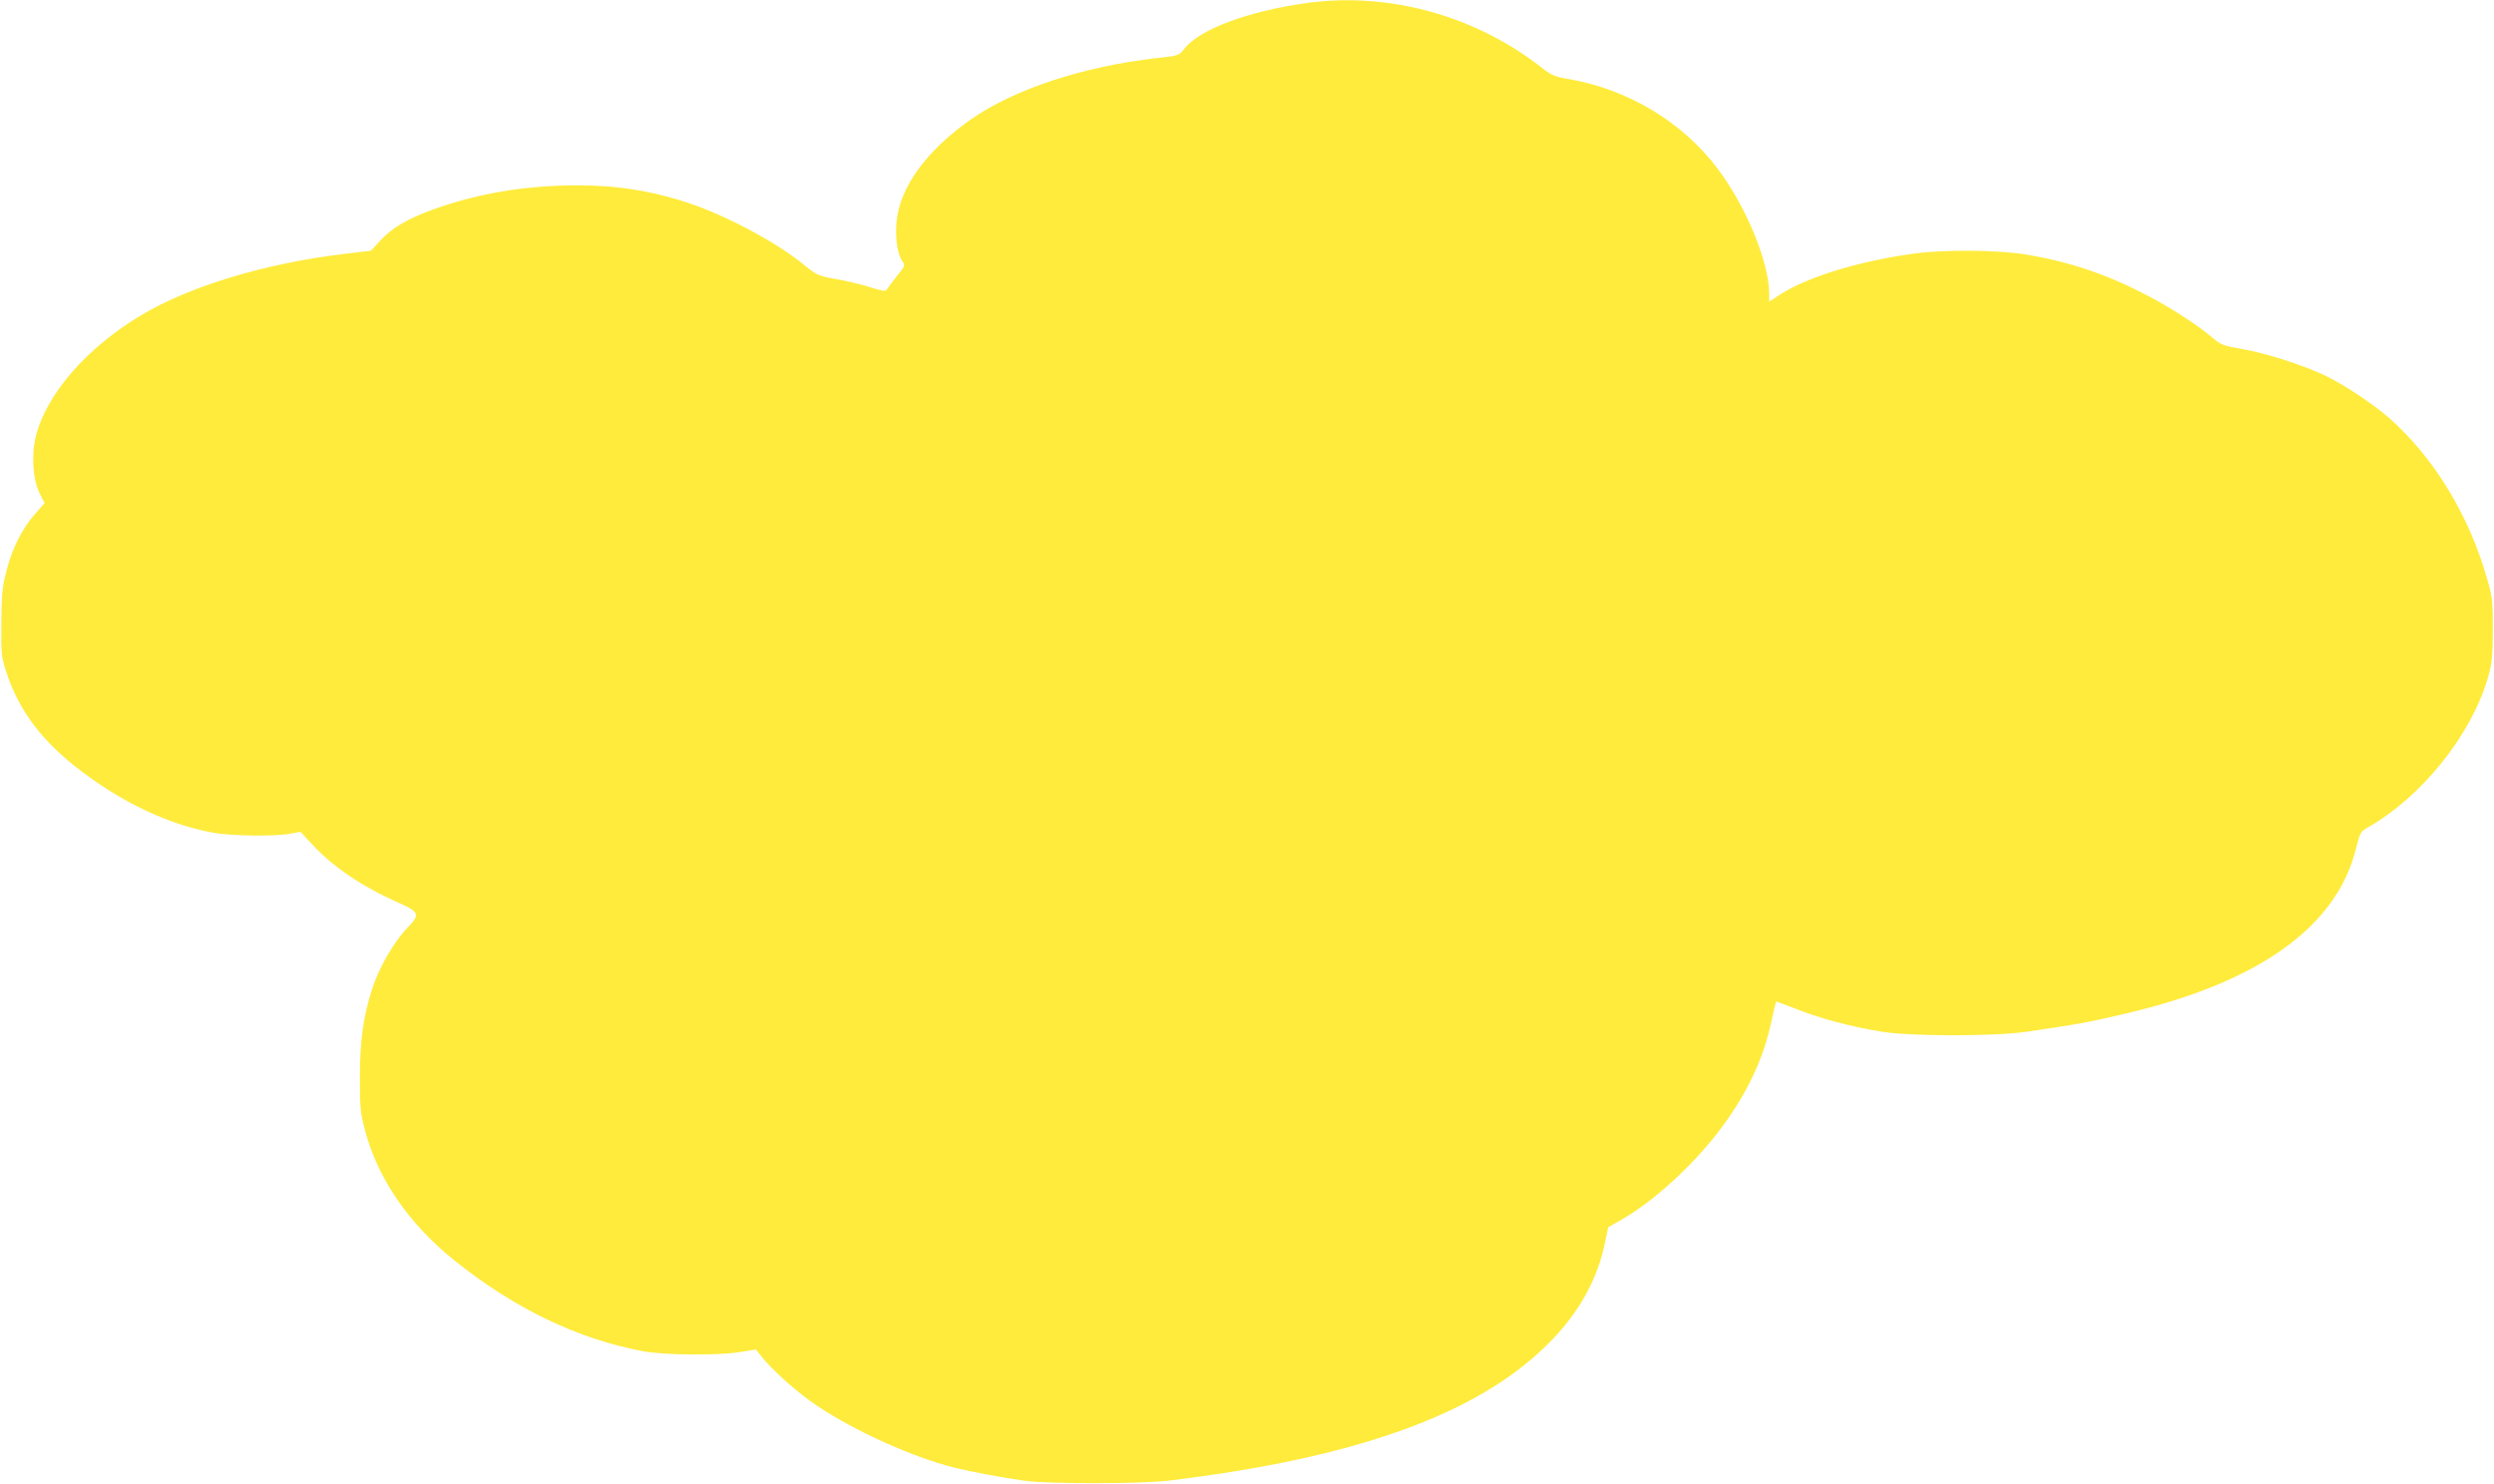
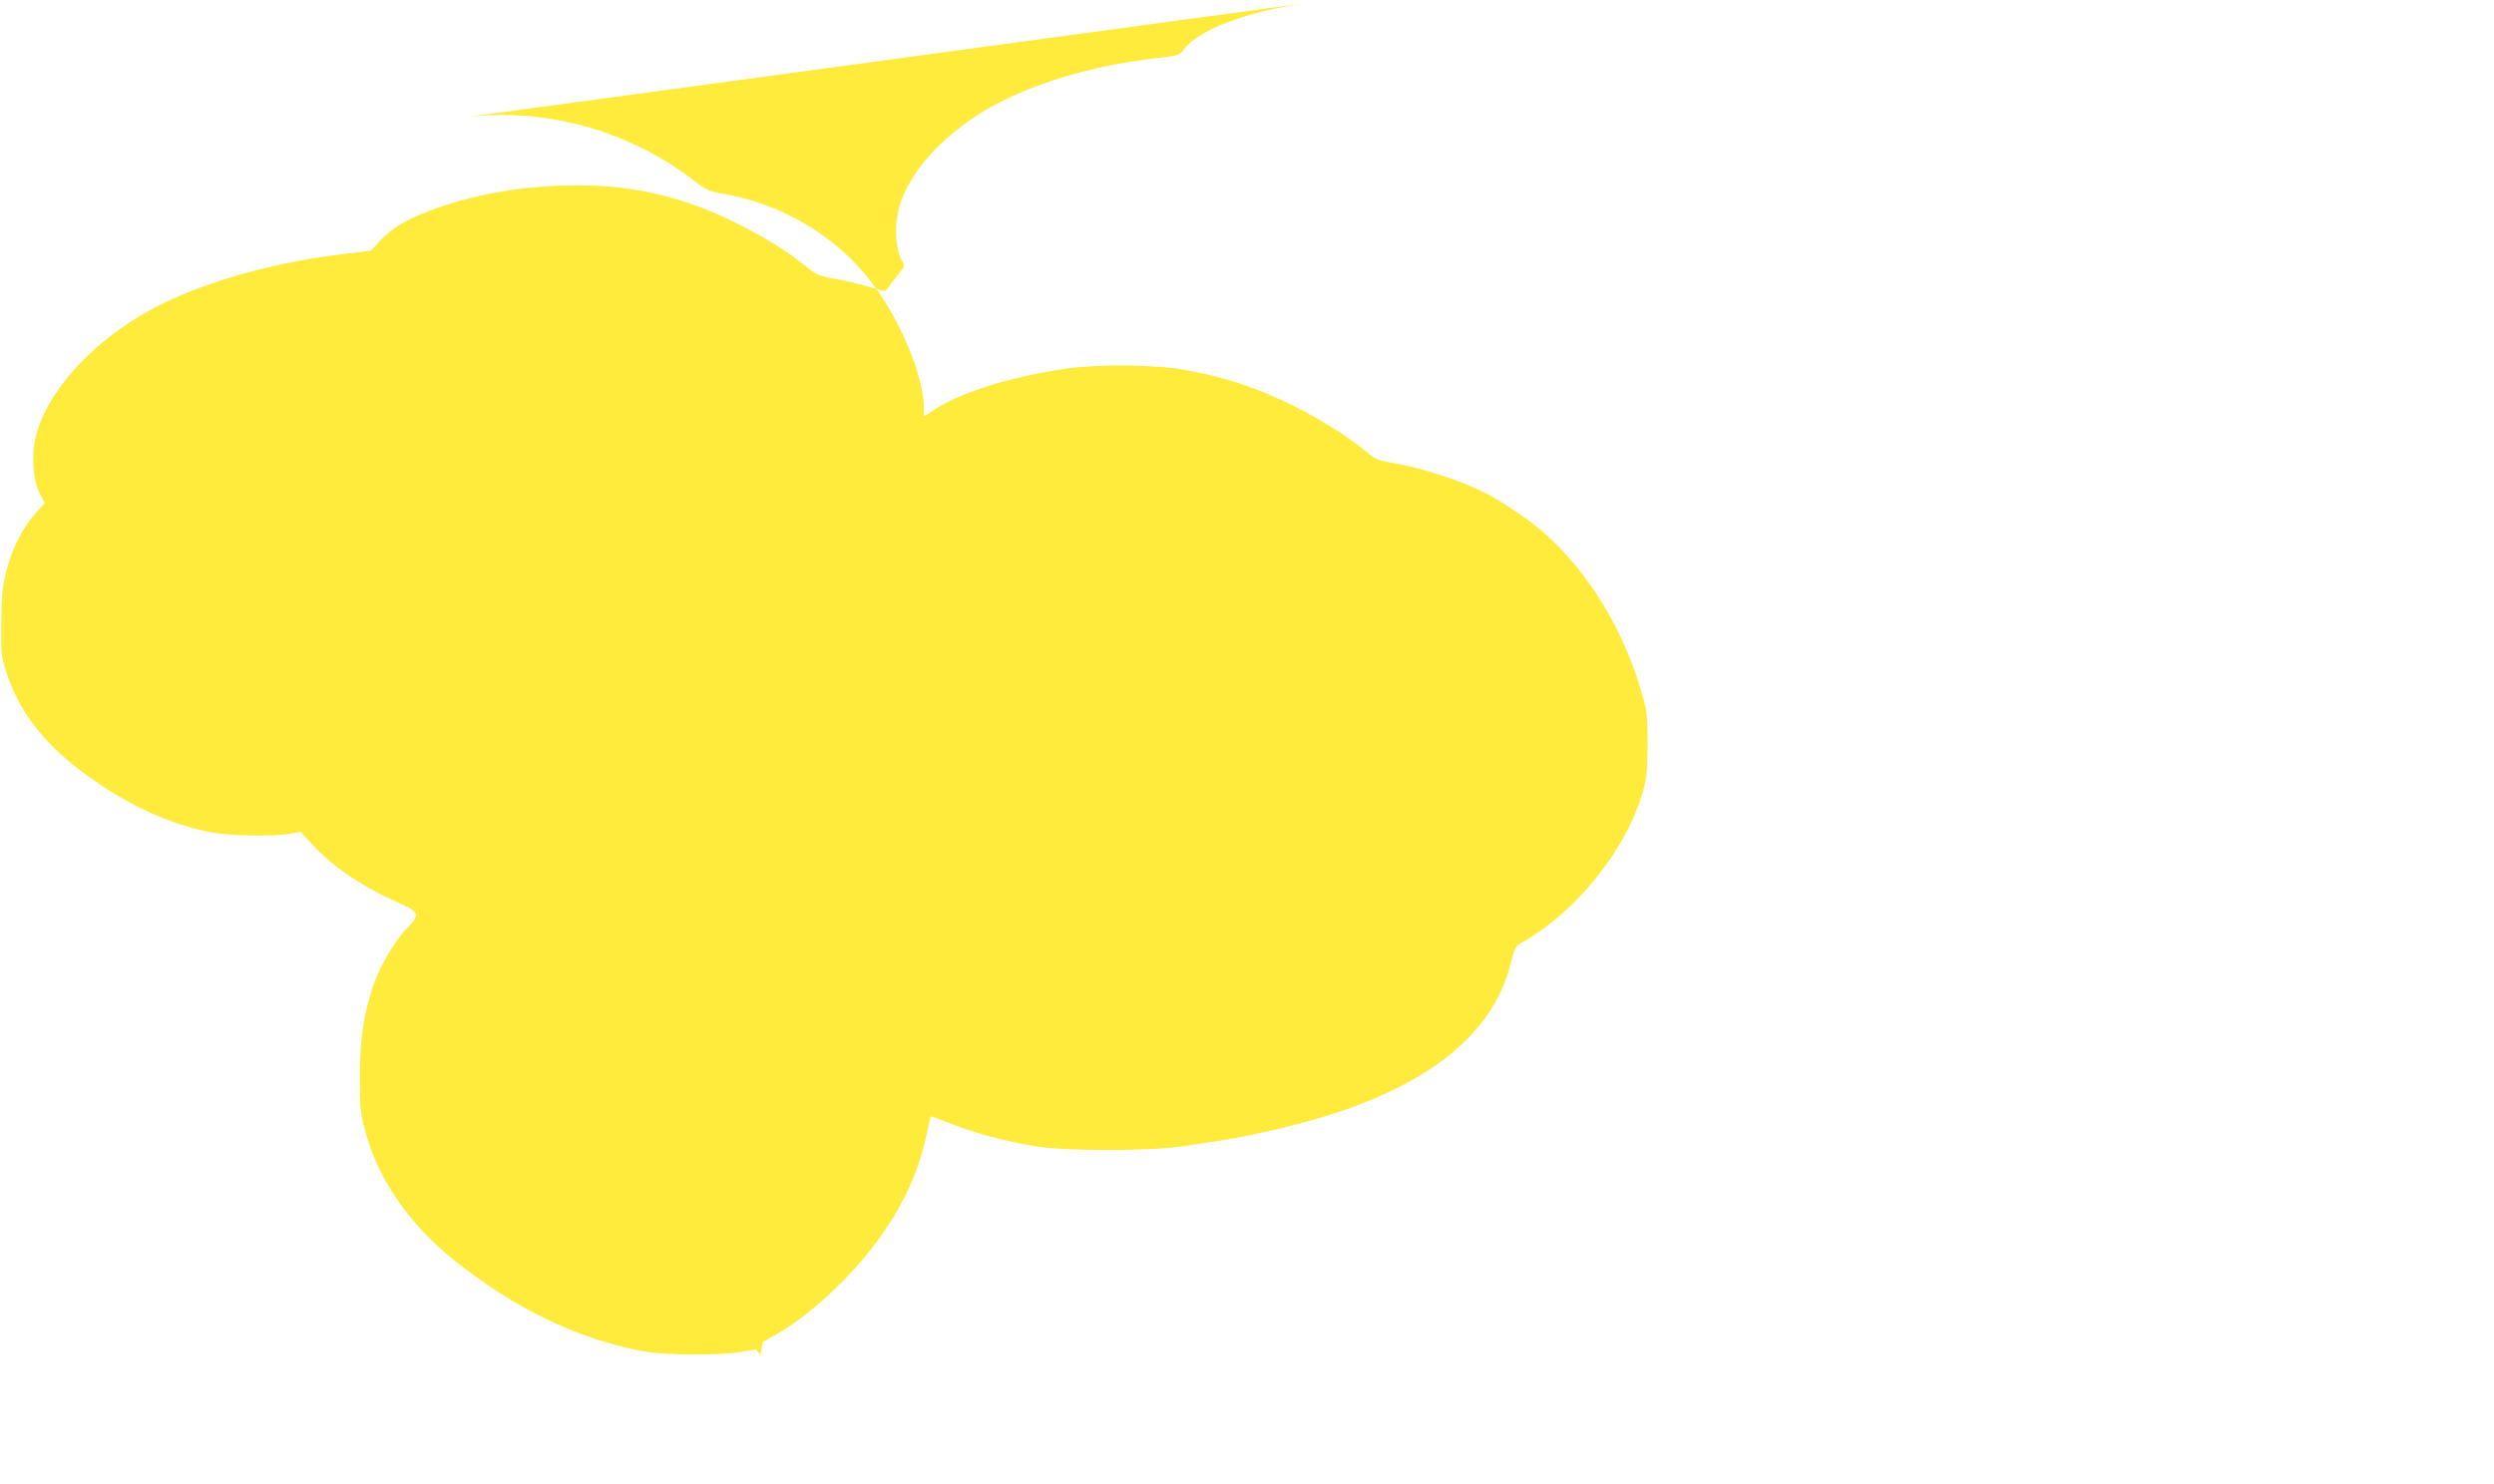
<svg xmlns="http://www.w3.org/2000/svg" version="1.0" width="1280pt" height="762pt" viewBox="0 0 1280 762" preserveAspectRatio="xMidYMid meet">
  <g transform="translate(0,762) scale(0.1,-0.1)" fill="#ffeb3b" stroke="none">
-     <path d="M6710 7605 c-305 -42 -556 -136 -633 -237 -26 -33 -28 -34 -138 -46 -381 -43 -735 -160 -959 -317 -224 -158 -359 -343 -378 -517 -9 -83 3 -170 29 -209 15 -22 14 -26 -27 -75 -23 -29 -46 -60 -51 -68 -7 -13 -18 -12 -86 9 -43 14 -122 33 -175 42 -94 17 -99 19 -174 80 -140 113 -397 249 -588 312 -214 70 -407 96 -650 88 -238 -8 -460 -50 -667 -126 -128 -48 -202 -92 -262 -157 l-47 -51 -141 -17 c-400 -48 -789 -165 -1038 -314 -280 -167 -487 -405 -541 -622 -24 -94 -15 -223 19 -292 l26 -51 -47 -53 c-66 -74 -119 -177 -148 -291 -22 -84 -26 -122 -27 -268 -2 -154 0 -177 22 -245 74 -235 221 -412 491 -592 185 -123 381 -207 569 -242 95 -18 320 -21 401 -6 l52 10 64 -69 c103 -111 254 -213 434 -293 112 -49 118 -62 54 -128 -71 -72 -149 -207 -184 -317 -46 -144 -63 -264 -63 -458 0 -152 3 -181 27 -270 65 -245 224 -478 456 -664 307 -247 634 -405 970 -468 109 -20 385 -23 498 -4 l82 13 22 -28 c51 -69 191 -195 293 -262 193 -129 485 -261 700 -316 85 -21 254 -53 365 -68 125 -17 601 -16 740 1 951 115 1572 337 1933 690 167 162 268 342 307 544 l14 67 62 35 c170 95 381 289 521 478 133 180 214 354 254 542 12 55 23 101 24 103 1 1 48 -16 104 -38 120 -48 281 -91 436 -116 149 -25 575 -25 745 -1 259 38 316 48 503 92 688 160 1090 446 1189 850 21 83 22 86 67 111 271 156 522 469 608 759 23 80 26 107 27 250 0 146 -2 169 -28 259 -92 327 -273 626 -504 830 -86 75 -240 177 -337 222 -117 54 -301 112 -417 132 -94 16 -108 21 -149 55 -74 64 -208 151 -329 215 -206 109 -393 174 -618 213 -150 27 -444 29 -605 5 -293 -43 -552 -125 -689 -220 l-38 -25 0 40 c0 162 -118 449 -266 645 -179 237 -457 405 -762 458 -73 12 -90 20 -140 59 -341 267 -783 389 -1202 332z" />
+     <path d="M6710 7605 c-305 -42 -556 -136 -633 -237 -26 -33 -28 -34 -138 -46 -381 -43 -735 -160 -959 -317 -224 -158 -359 -343 -378 -517 -9 -83 3 -170 29 -209 15 -22 14 -26 -27 -75 -23 -29 -46 -60 -51 -68 -7 -13 -18 -12 -86 9 -43 14 -122 33 -175 42 -94 17 -99 19 -174 80 -140 113 -397 249 -588 312 -214 70 -407 96 -650 88 -238 -8 -460 -50 -667 -126 -128 -48 -202 -92 -262 -157 l-47 -51 -141 -17 c-400 -48 -789 -165 -1038 -314 -280 -167 -487 -405 -541 -622 -24 -94 -15 -223 19 -292 l26 -51 -47 -53 c-66 -74 -119 -177 -148 -291 -22 -84 -26 -122 -27 -268 -2 -154 0 -177 22 -245 74 -235 221 -412 491 -592 185 -123 381 -207 569 -242 95 -18 320 -21 401 -6 l52 10 64 -69 c103 -111 254 -213 434 -293 112 -49 118 -62 54 -128 -71 -72 -149 -207 -184 -317 -46 -144 -63 -264 -63 -458 0 -152 3 -181 27 -270 65 -245 224 -478 456 -664 307 -247 634 -405 970 -468 109 -20 385 -23 498 -4 l82 13 22 -28 l14 67 62 35 c170 95 381 289 521 478 133 180 214 354 254 542 12 55 23 101 24 103 1 1 48 -16 104 -38 120 -48 281 -91 436 -116 149 -25 575 -25 745 -1 259 38 316 48 503 92 688 160 1090 446 1189 850 21 83 22 86 67 111 271 156 522 469 608 759 23 80 26 107 27 250 0 146 -2 169 -28 259 -92 327 -273 626 -504 830 -86 75 -240 177 -337 222 -117 54 -301 112 -417 132 -94 16 -108 21 -149 55 -74 64 -208 151 -329 215 -206 109 -393 174 -618 213 -150 27 -444 29 -605 5 -293 -43 -552 -125 -689 -220 l-38 -25 0 40 c0 162 -118 449 -266 645 -179 237 -457 405 -762 458 -73 12 -90 20 -140 59 -341 267 -783 389 -1202 332z" />
  </g>
</svg>